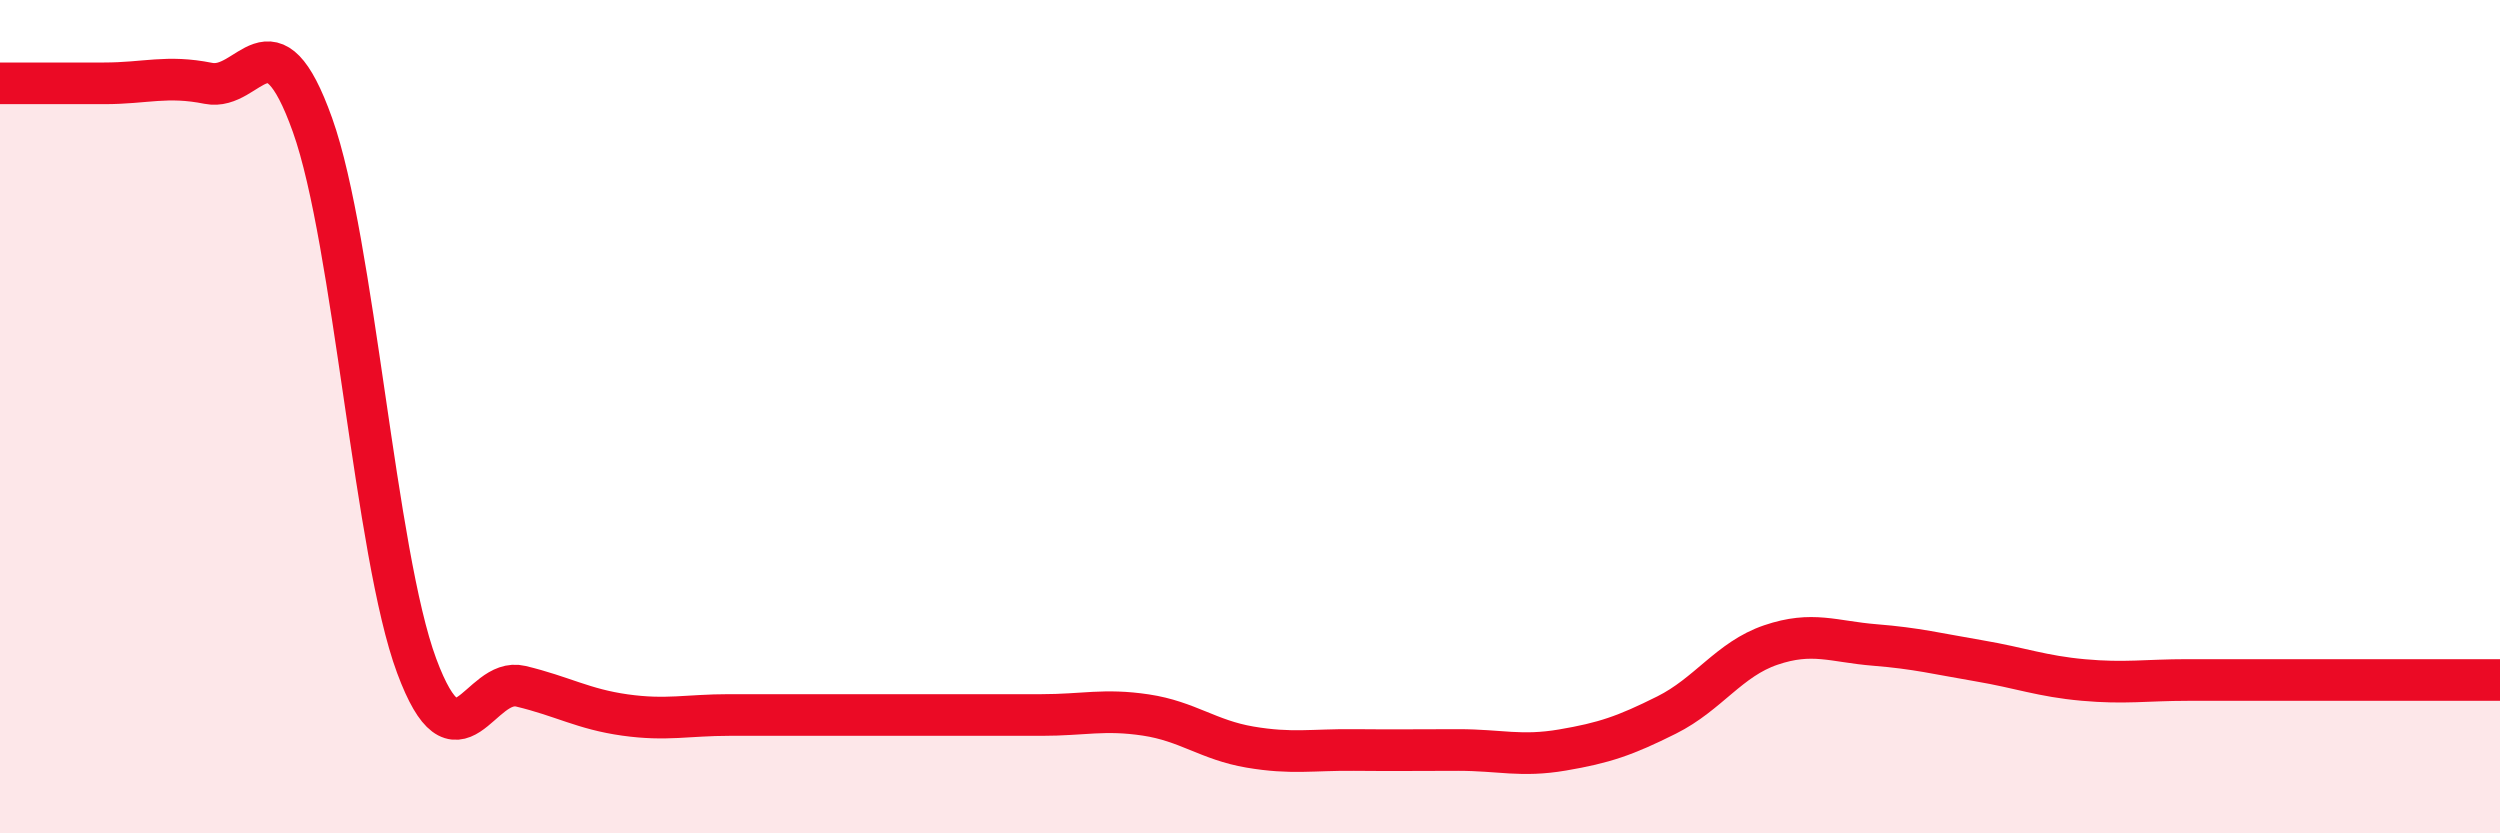
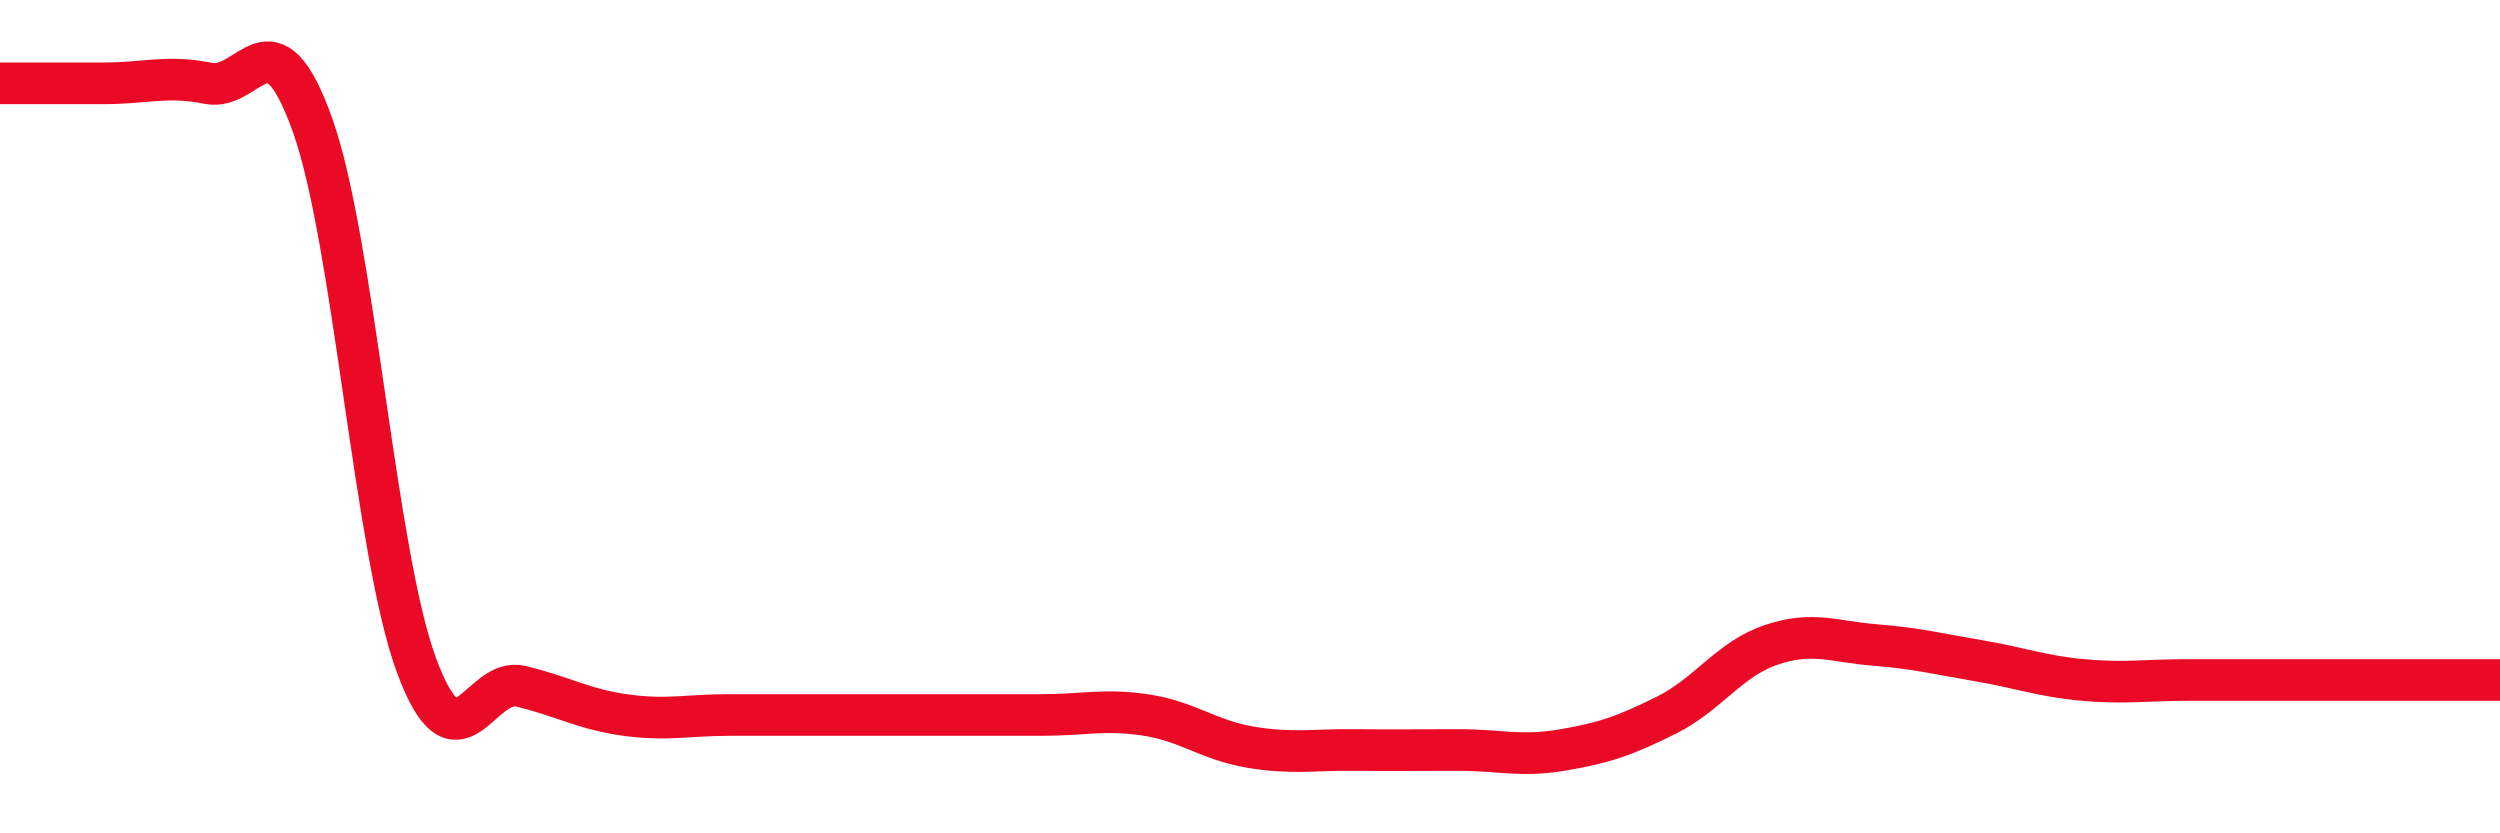
<svg xmlns="http://www.w3.org/2000/svg" width="60" height="20" viewBox="0 0 60 20">
-   <path d="M 0,2 C 0.5,2 1.5,2 2.5,2 C 3.5,2 4,1.8 5,2 C 6,2.2 6.5,0.2 7.5,3 C 8.5,5.8 9,13.29 10,15.98 C 11,18.67 11.5,16.23 12.5,16.47 C 13.5,16.71 14,17.02 15,17.16 C 16,17.3 16.5,17.16 17.5,17.16 C 18.5,17.16 19,17.16 20,17.16 C 21,17.16 21.5,17.16 22.5,17.16 C 23.5,17.16 24,17.16 25,17.16 C 26,17.16 26.5,17.01 27.5,17.16 C 28.5,17.31 29,17.76 30,17.93 C 31,18.1 31.5,17.99 32.5,18 C 33.5,18.01 34,18 35,18 C 36,18 36.5,18.17 37.5,18 C 38.5,17.83 39,17.66 40,17.16 C 41,16.66 41.5,15.82 42.5,15.48 C 43.5,15.14 44,15.4 45,15.48 C 46,15.56 46.5,15.69 47.5,15.86 C 48.5,16.03 49,16.23 50,16.32 C 51,16.41 51.5,16.32 52.5,16.32 C 53.5,16.32 53.5,16.32 55,16.32 C 56.5,16.32 59,16.32 60,16.32L60 20L0 20Z" fill="#EB0A25" opacity="0.1" stroke-linecap="round" stroke-linejoin="round" />
  <path d="M 0,2 C 0.5,2 1.5,2 2.5,2 C 3.5,2 4,1.8 5,2 C 6,2.2 6.5,0.2 7.5,3 C 8.5,5.8 9,13.29 10,15.98 C 11,18.67 11.5,16.23 12.5,16.47 C 13.5,16.71 14,17.02 15,17.16 C 16,17.3 16.5,17.16 17.5,17.16 C 18.5,17.16 19,17.16 20,17.16 C 21,17.16 21.5,17.16 22.5,17.16 C 23.5,17.16 24,17.16 25,17.16 C 26,17.16 26.5,17.01 27.5,17.16 C 28.5,17.31 29,17.76 30,17.93 C 31,18.1 31.5,17.99 32.5,18 C 33.5,18.01 34,18 35,18 C 36,18 36.5,18.17 37.5,18 C 38.5,17.83 39,17.66 40,17.16 C 41,16.66 41.5,15.82 42.5,15.48 C 43.5,15.14 44,15.4 45,15.48 C 46,15.56 46.5,15.69 47.5,15.86 C 48.5,16.03 49,16.23 50,16.32 C 51,16.41 51.5,16.32 52.5,16.32 C 53.5,16.32 53.5,16.32 55,16.32 C 56.5,16.32 59,16.32 60,16.32" stroke="#EB0A25" stroke-width="1" fill="none" stroke-linecap="round" stroke-linejoin="round" />
</svg>